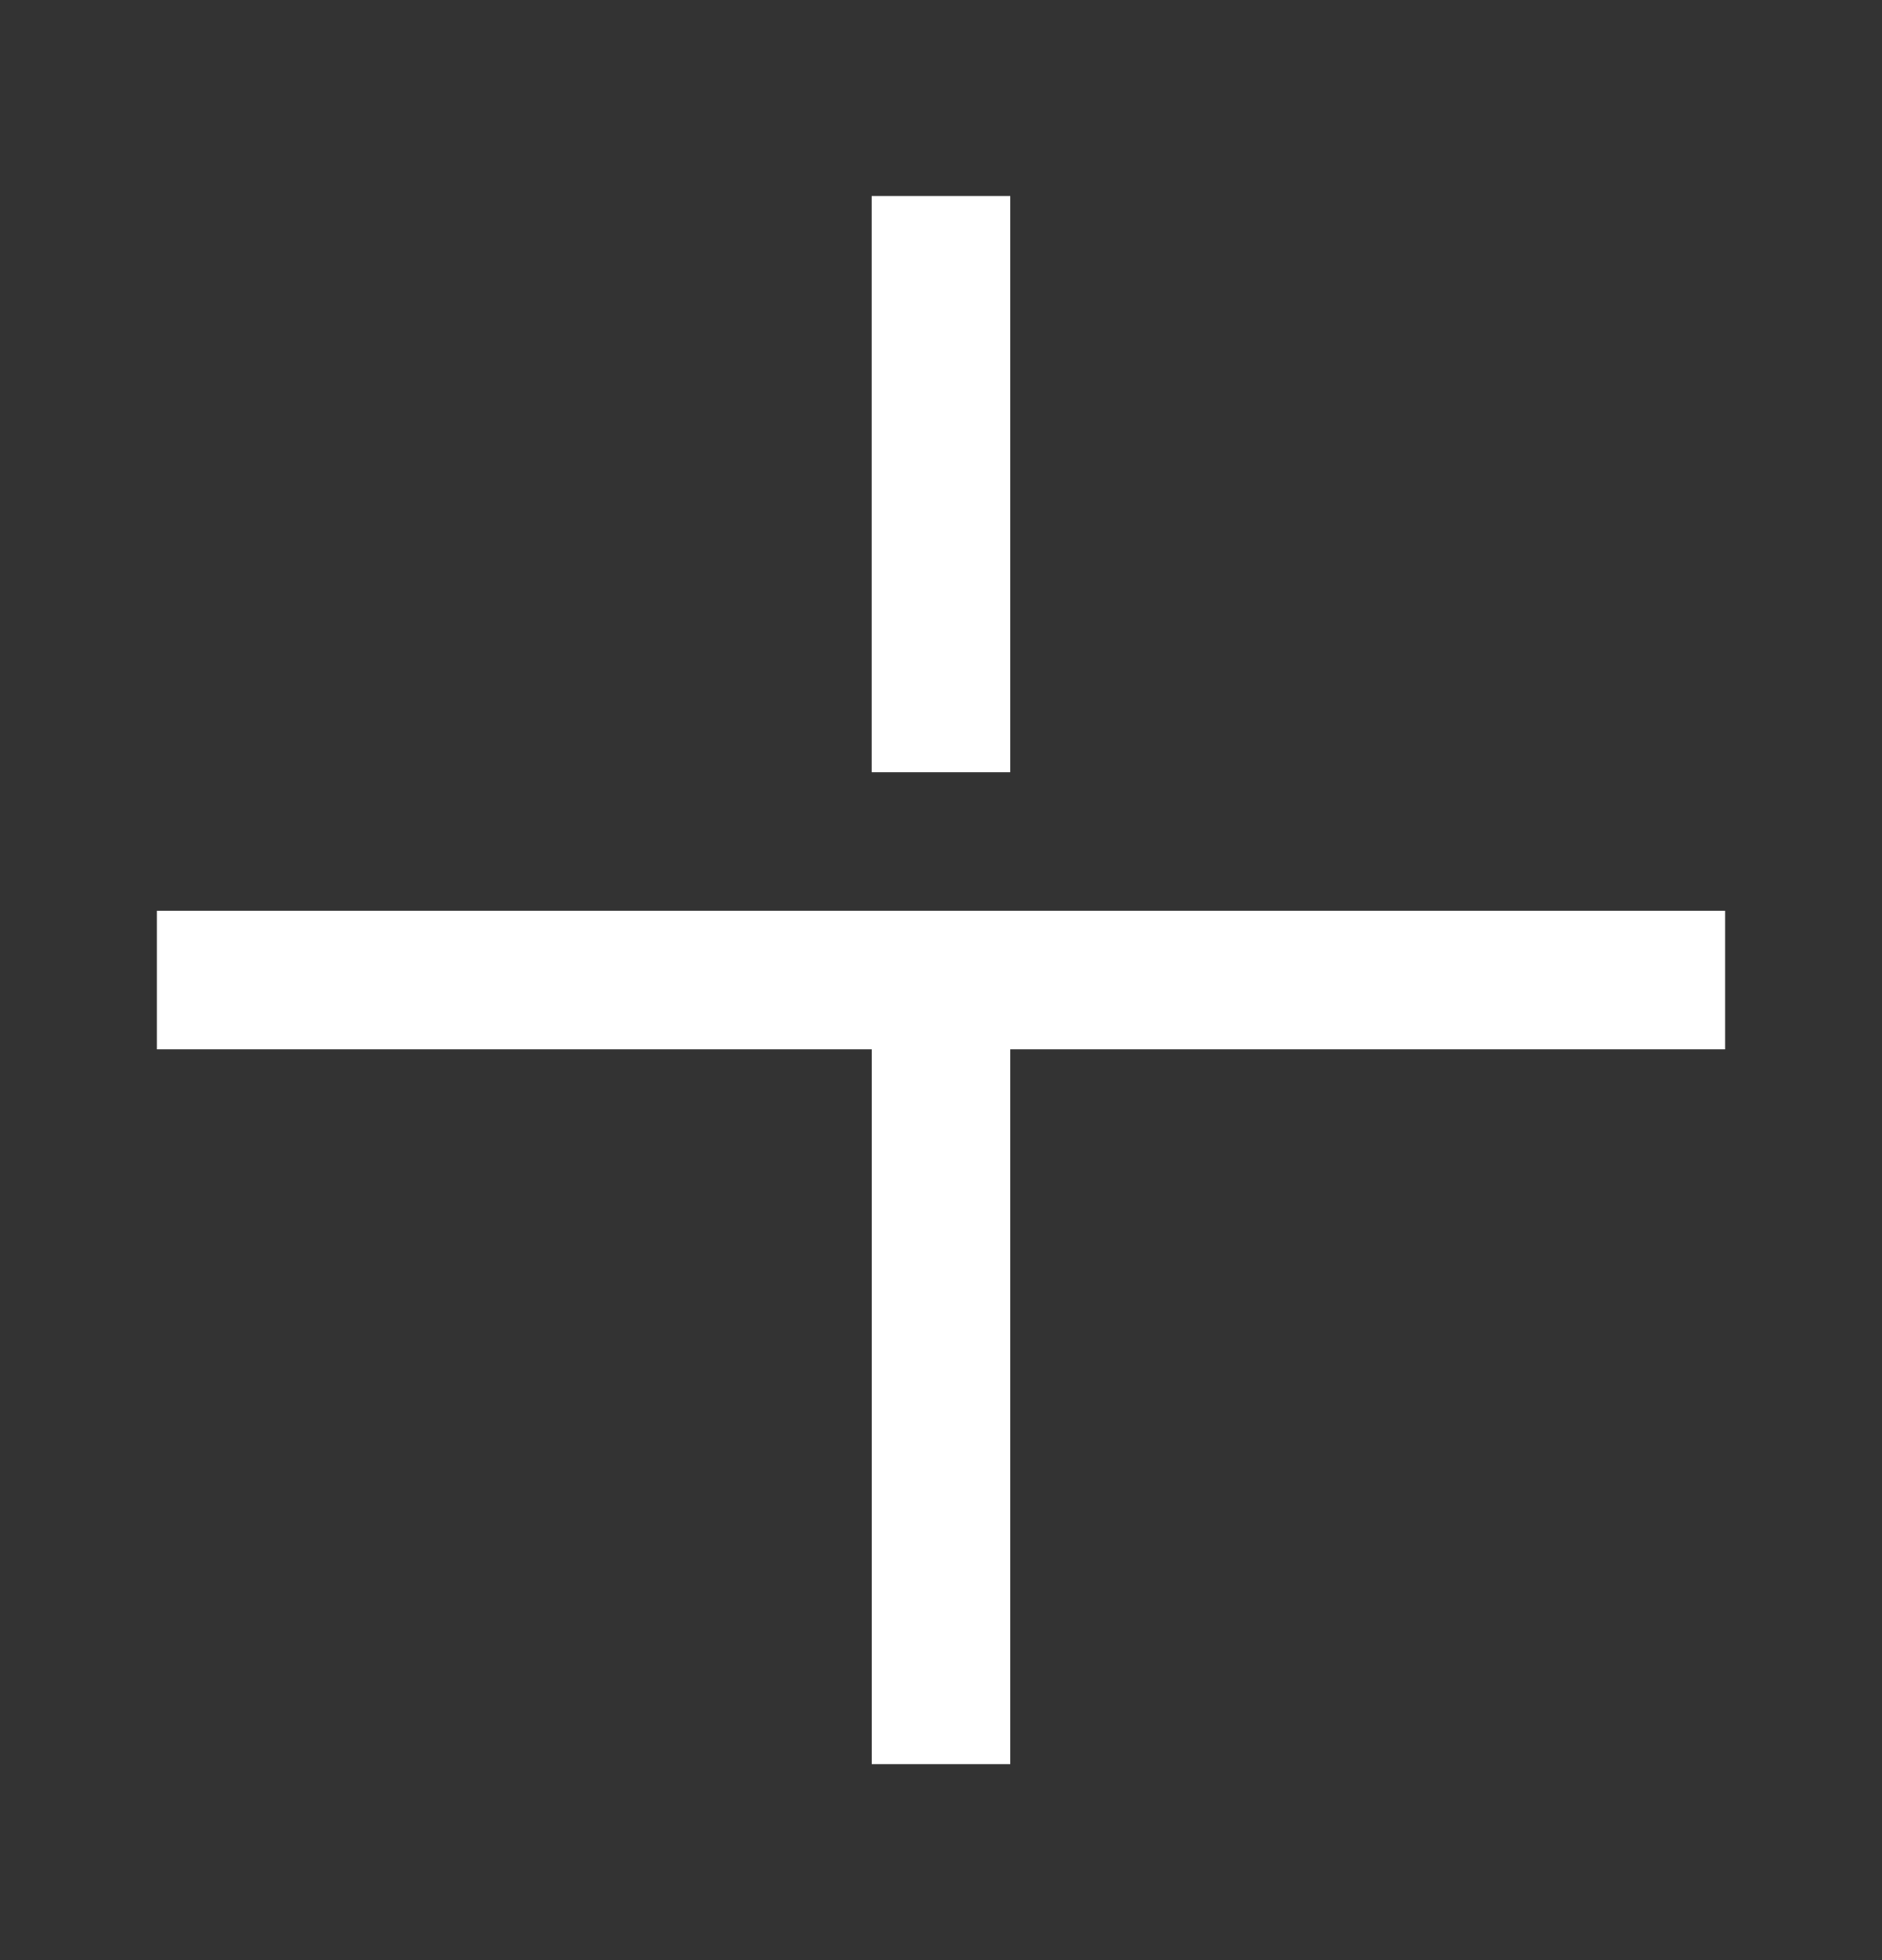
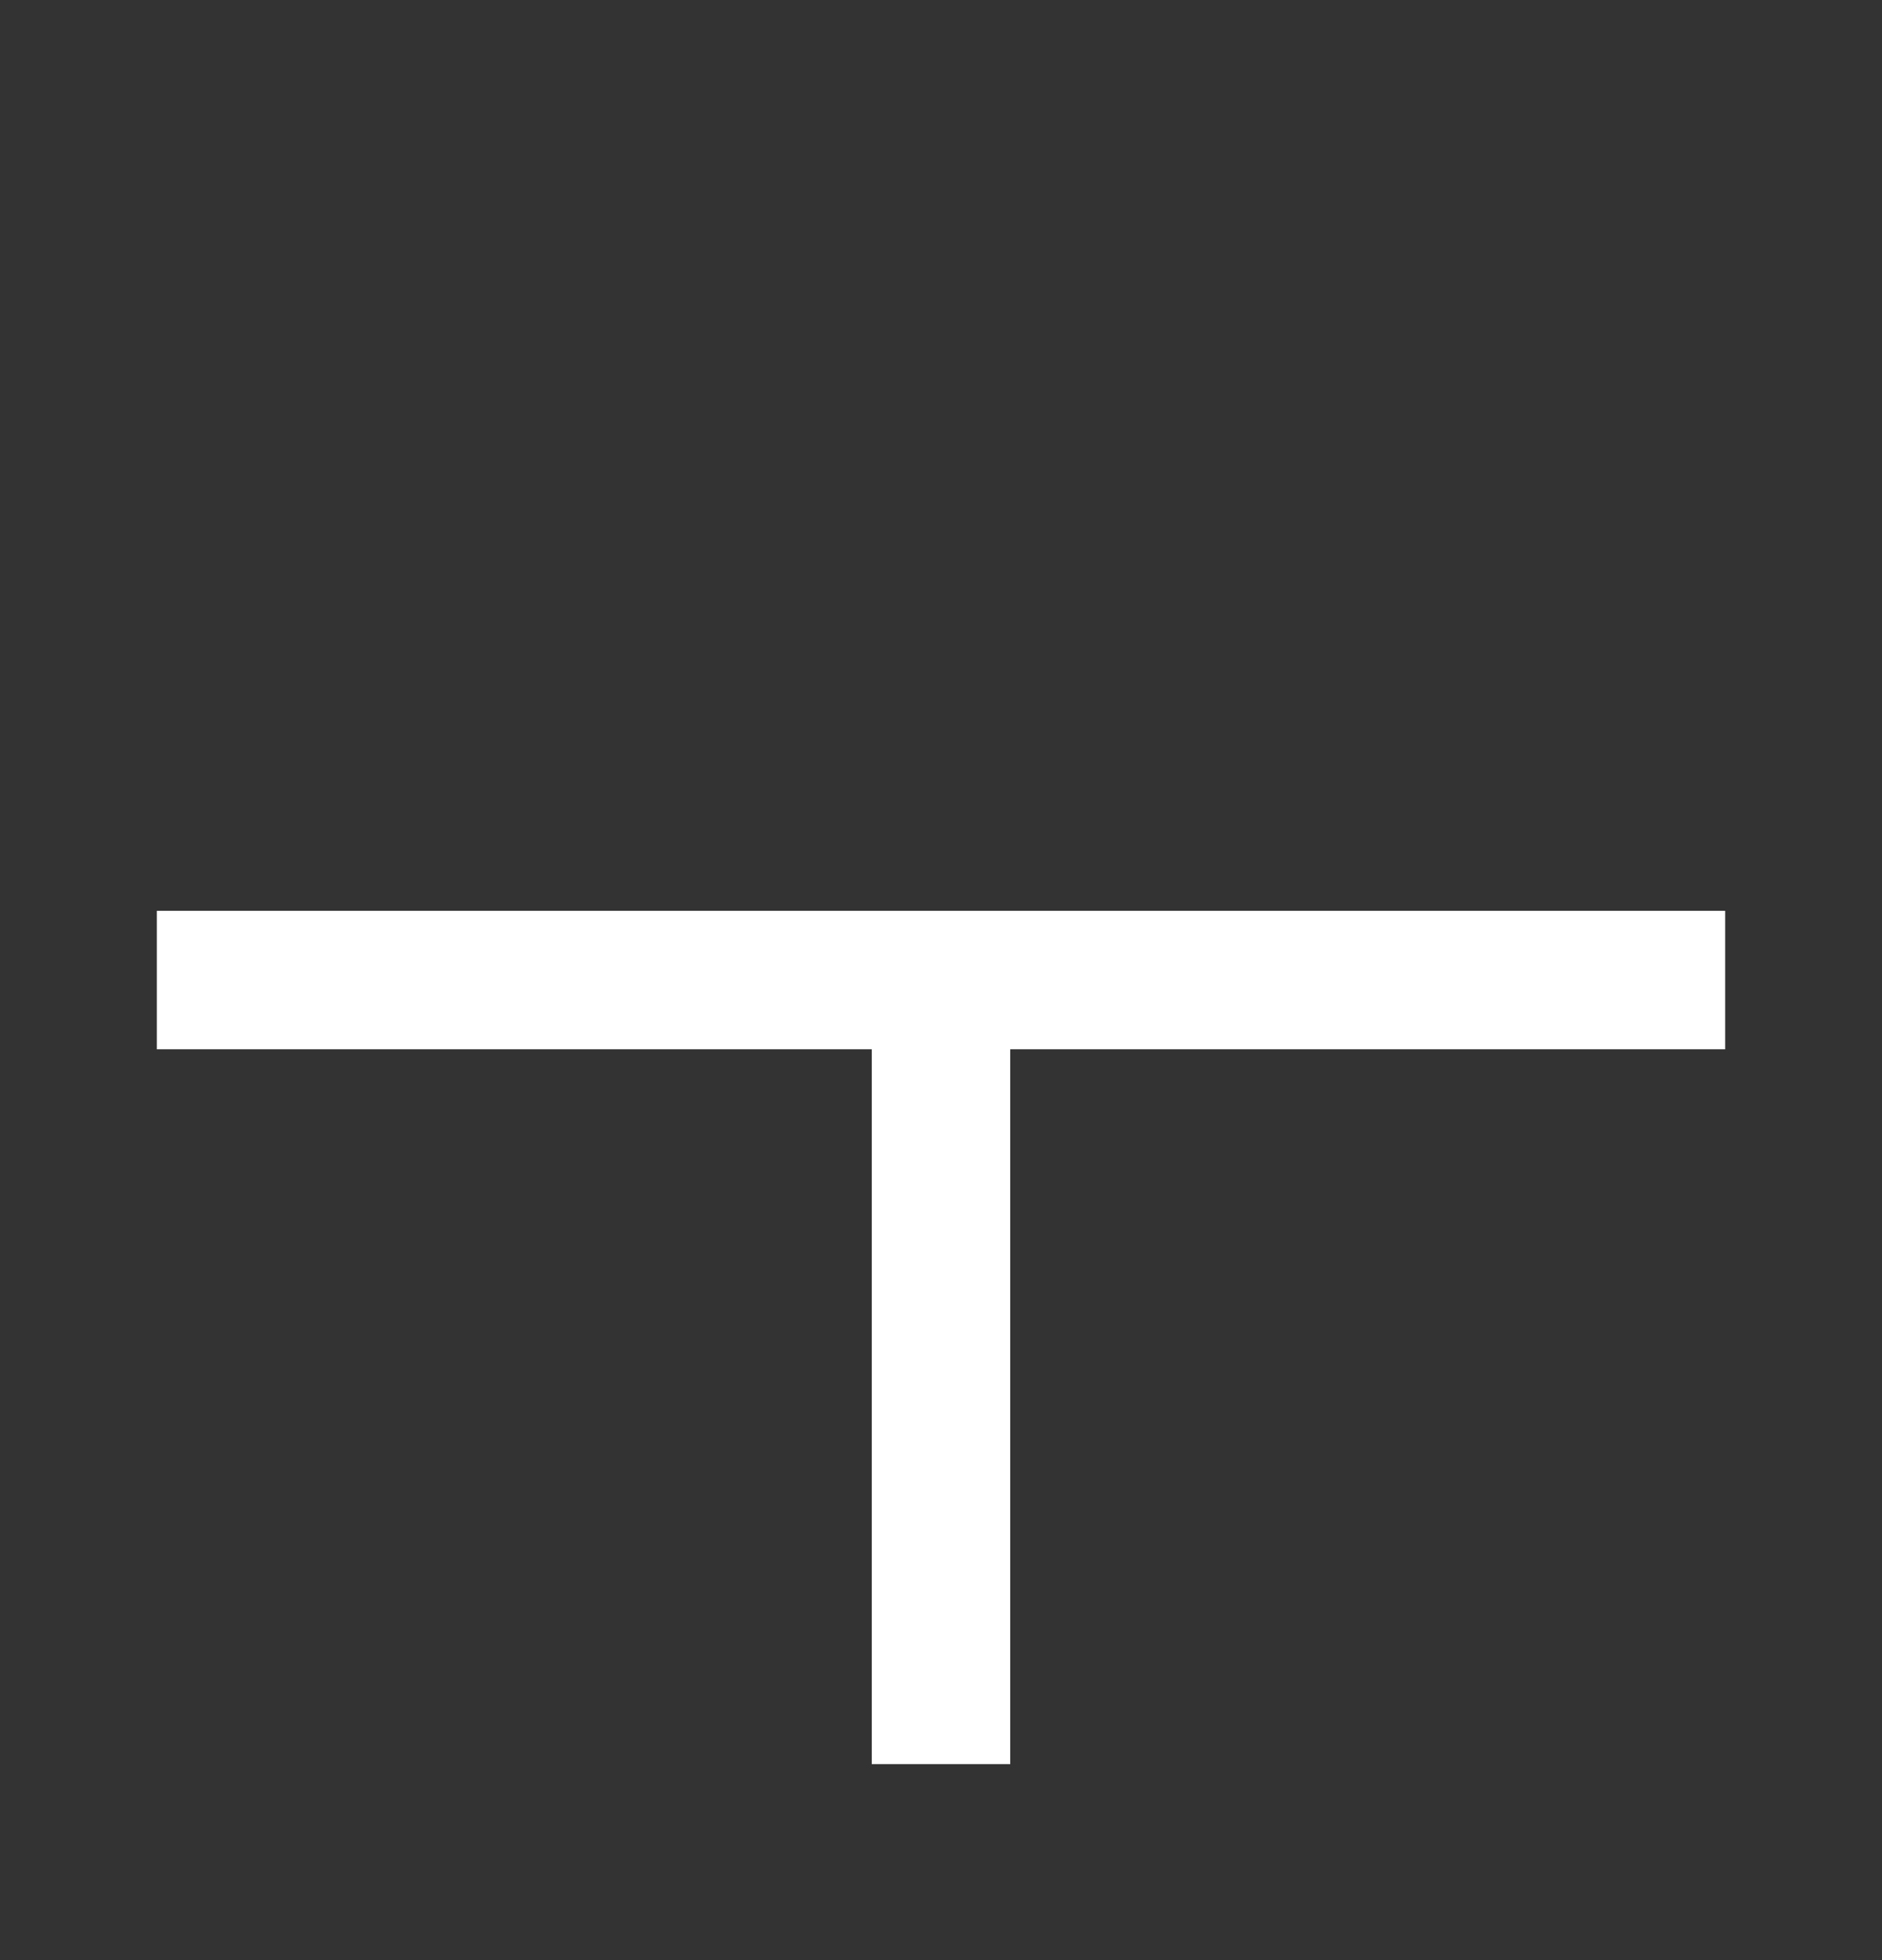
<svg xmlns="http://www.w3.org/2000/svg" width="24" height="25" viewBox="0 0 24 25" fill="none">
  <rect x="0" y="0" width="24" height="25" fill="#333333" stroke="none" />
-   <path d="M12.883 2.5H11.116V9.85H12.883V2.5Z" fill="white" />
  <path d="M2 11.617V13.383H11.117V22.5H12.883V13.383H22V11.617H2Z" fill="white" />
</svg>